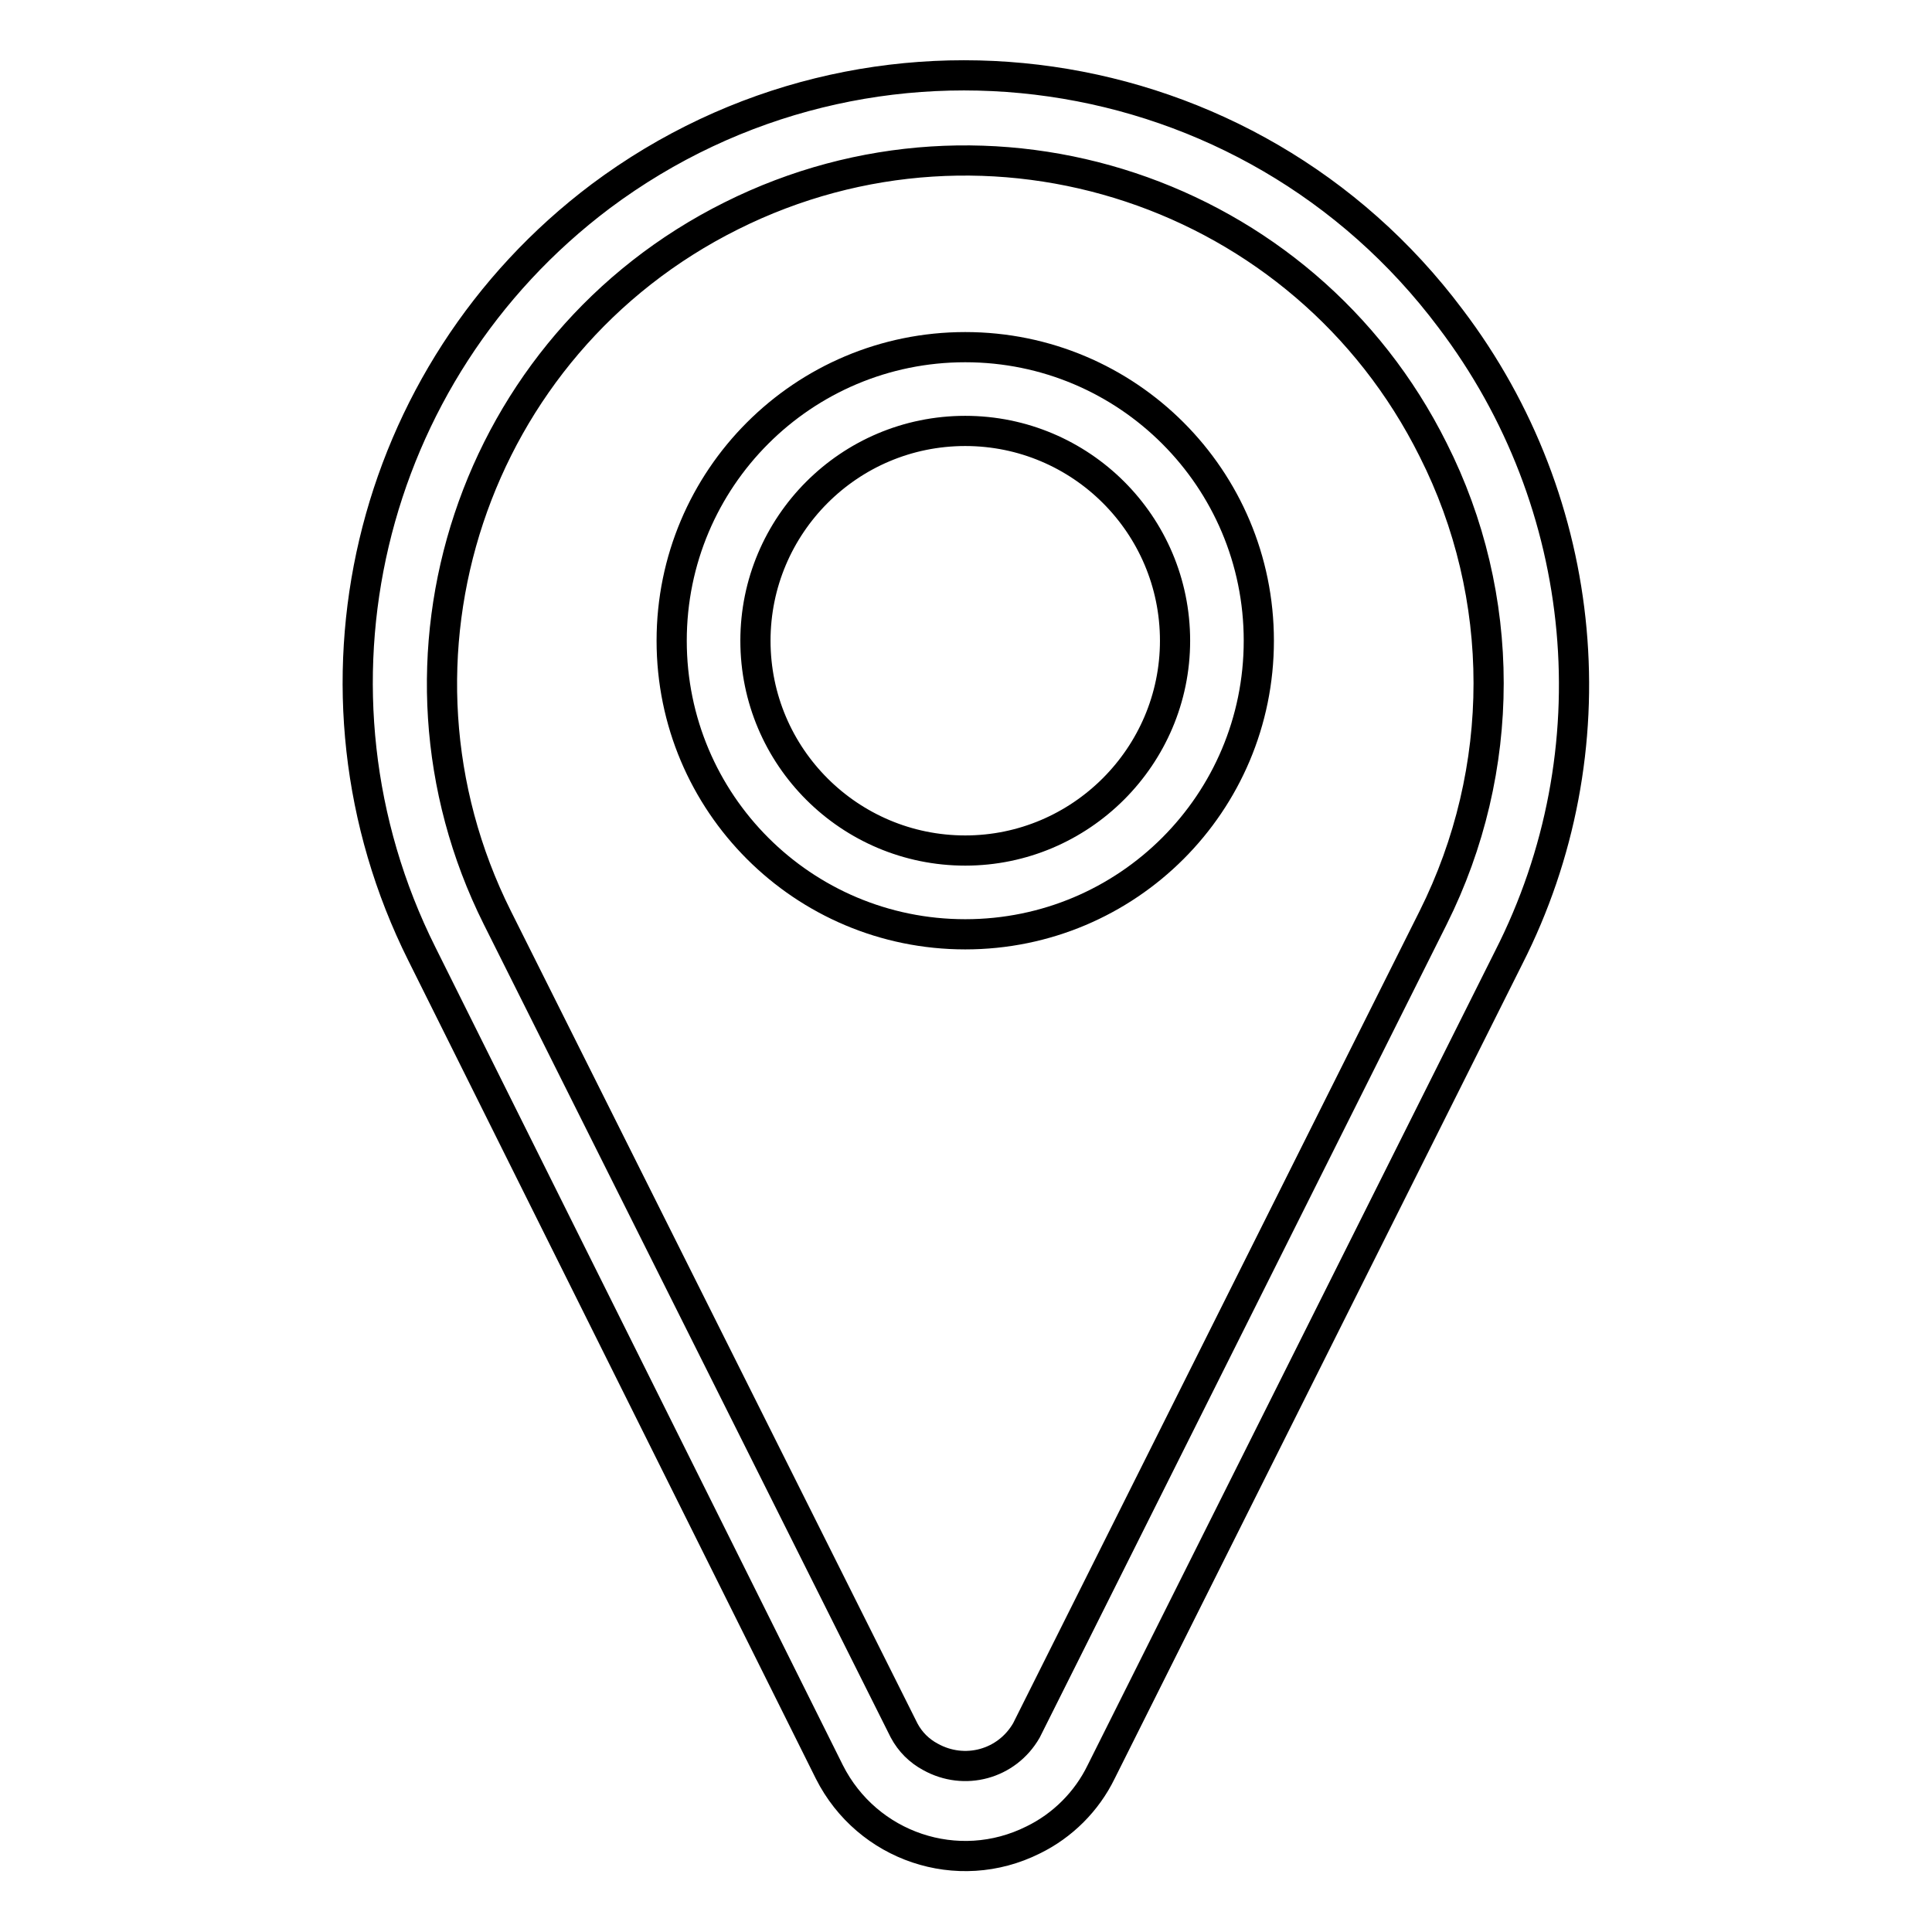
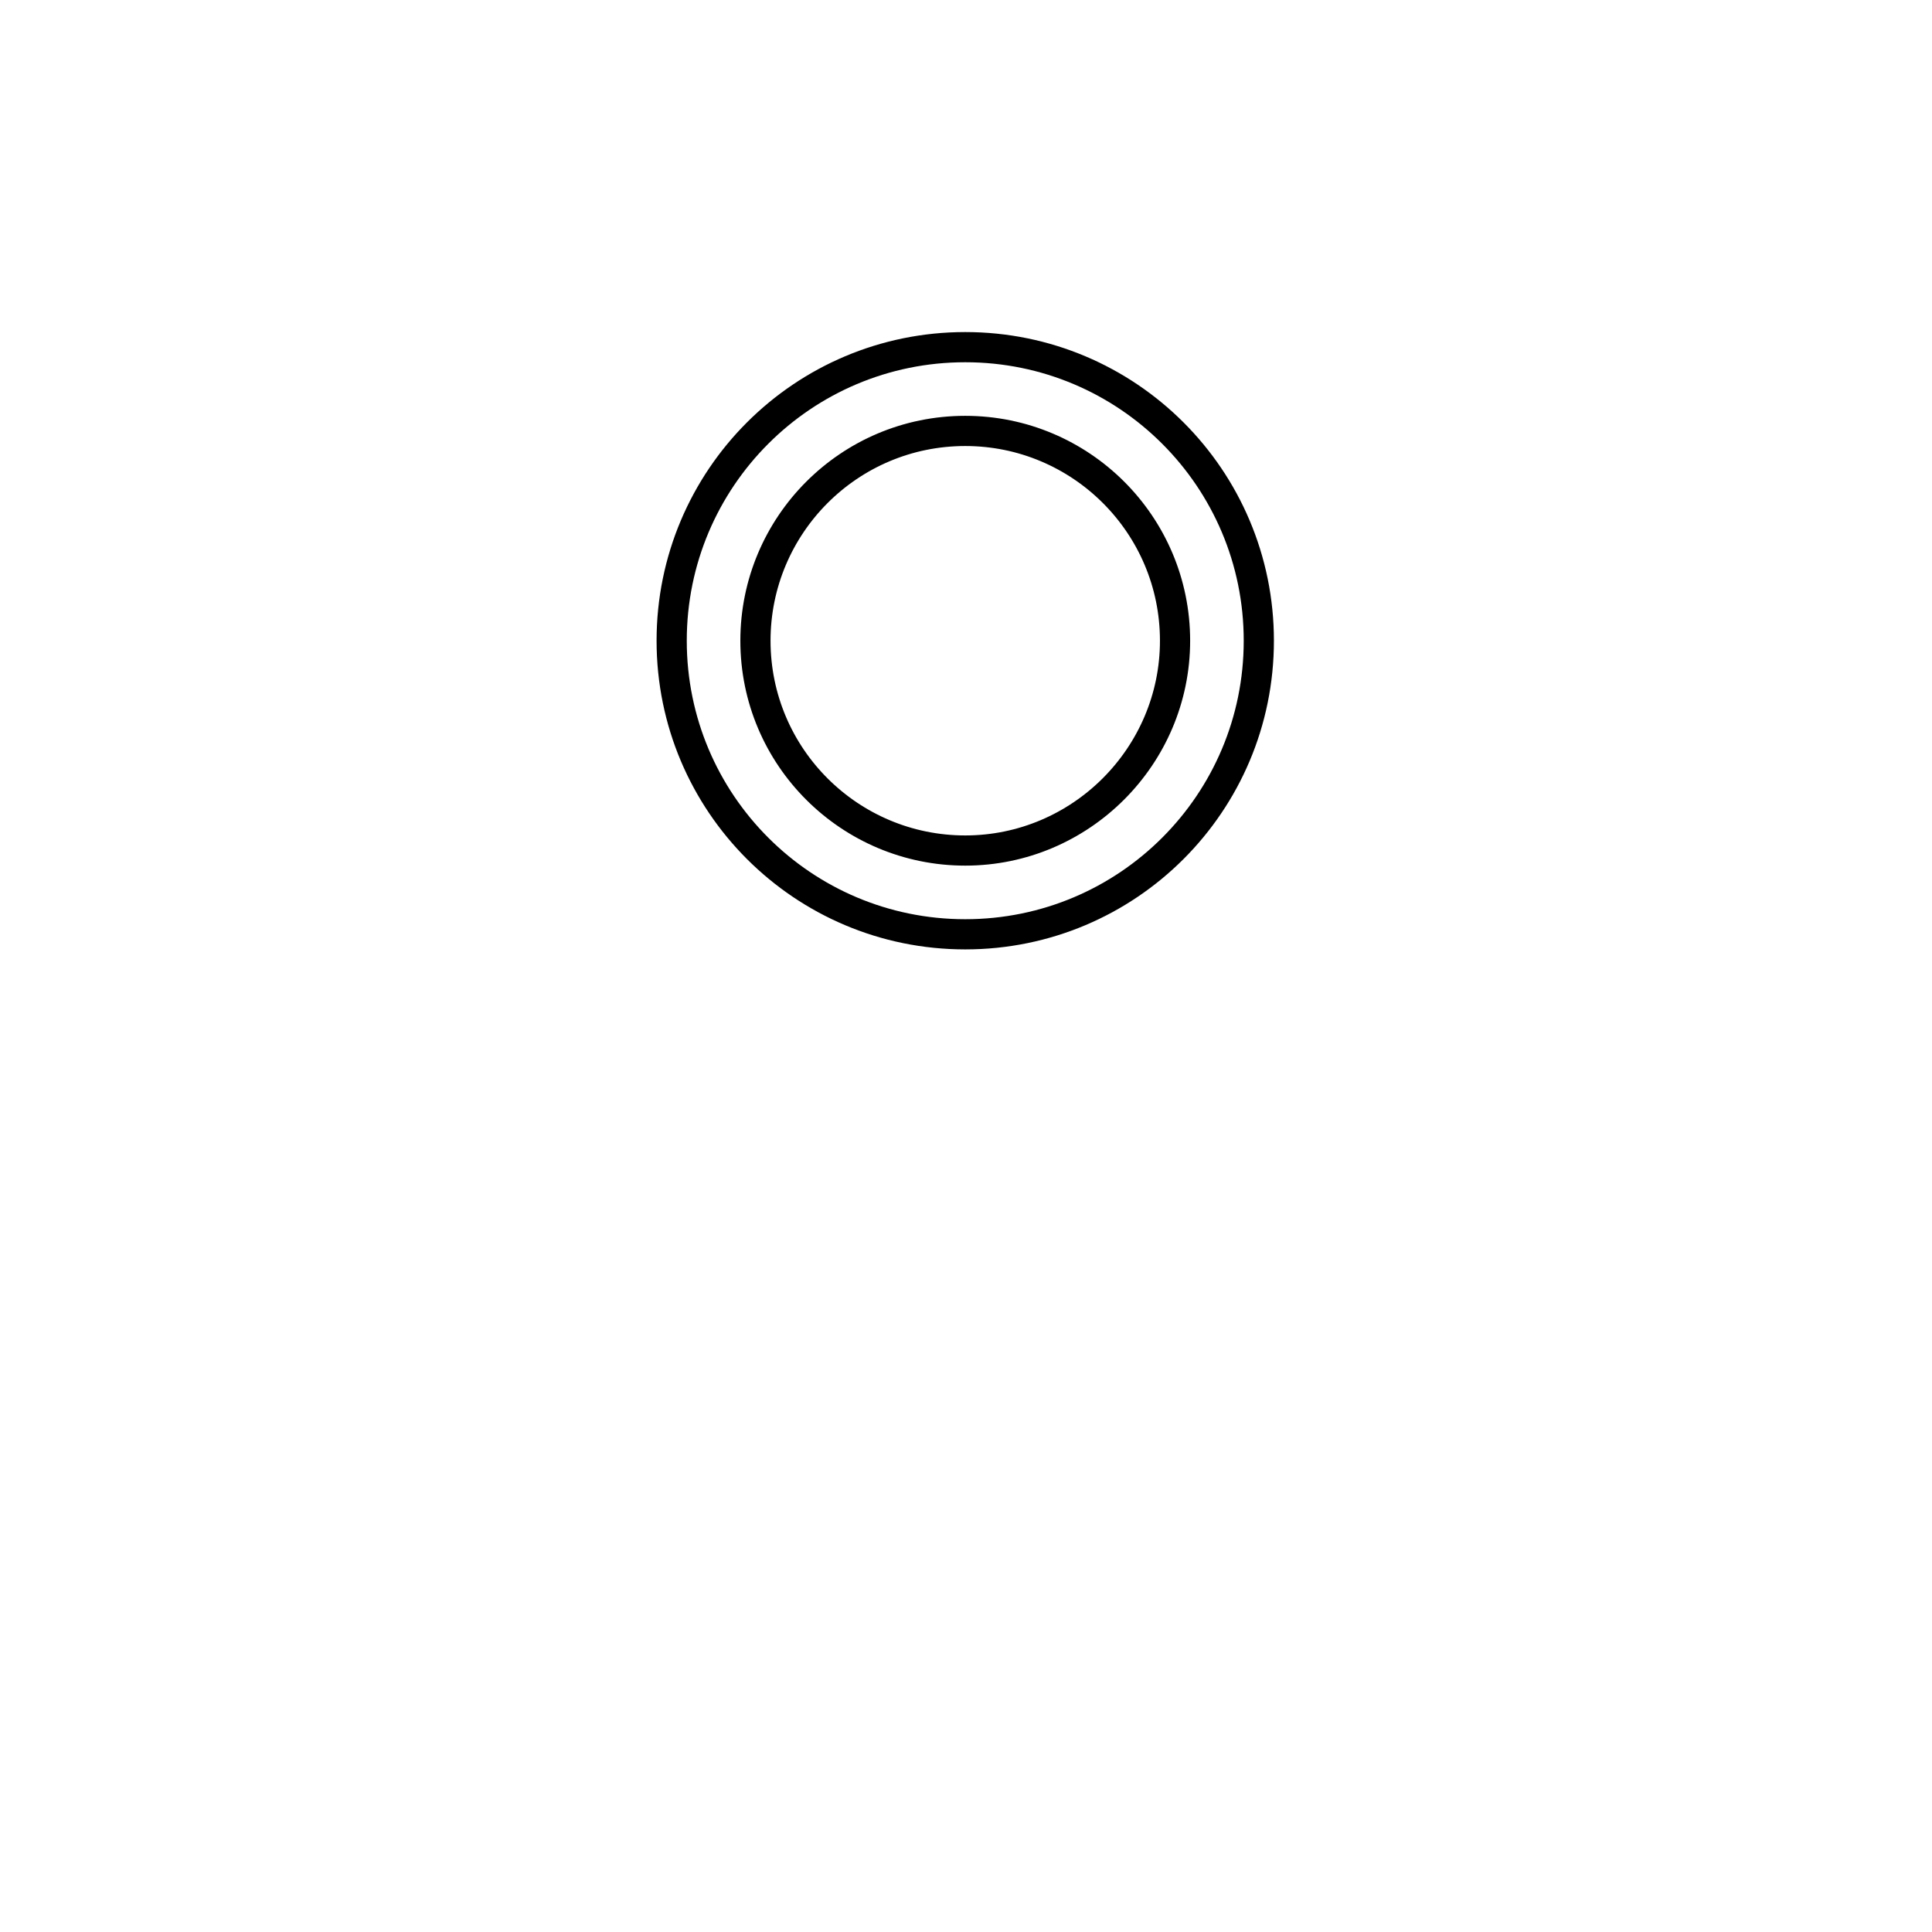
<svg xmlns="http://www.w3.org/2000/svg" version="1.1" x="0px" y="0px" viewBox="0 0 256 256" enable-background="new 0 0 256 256" xml:space="preserve">
  <g>
-     <path stroke-width="4" fill-opacity="0" stroke="#000000" d="M192.2,42.2C165.6,6.7,115.2-0.6,79.6,26C48.5,49.4,38.5,91.6,55.9,126.4l54,108.4c5,9.9,17,14,27,9 c3.9-1.9,7.1-5.1,9-9l54-107.9C213.8,99.6,210.8,66.7,192.2,42.2z M189.9,121.6L136,229.3c-2.6,4.5-8.2,6-12.7,3.5 c-1.5-0.8-2.7-2-3.5-3.5L65.9,121.6c-17.1-34.2-3.3-75.9,31-93c34.2-17.1,75.9-3.3,93,31C199.7,79,199.7,102,189.9,121.6z" />
    <path stroke-width="4" fill-opacity="0" stroke="#000000" d="M127.9,46C106.4,46,89,63.4,89,84.9c0,21.5,17.4,38.9,38.9,38.9c21.5,0,38.9-17.4,38.9-38.9l0,0 C166.8,63.4,149.4,46,127.9,46z M127.9,112.7c-15.3,0-27.8-12.4-27.8-27.8c0-15.3,12.4-27.8,27.8-27.8c15.3,0,27.8,12.4,27.8,27.8 C155.7,100.2,143.2,112.7,127.9,112.7L127.9,112.7L127.9,112.7z" />
  </g>
</svg>